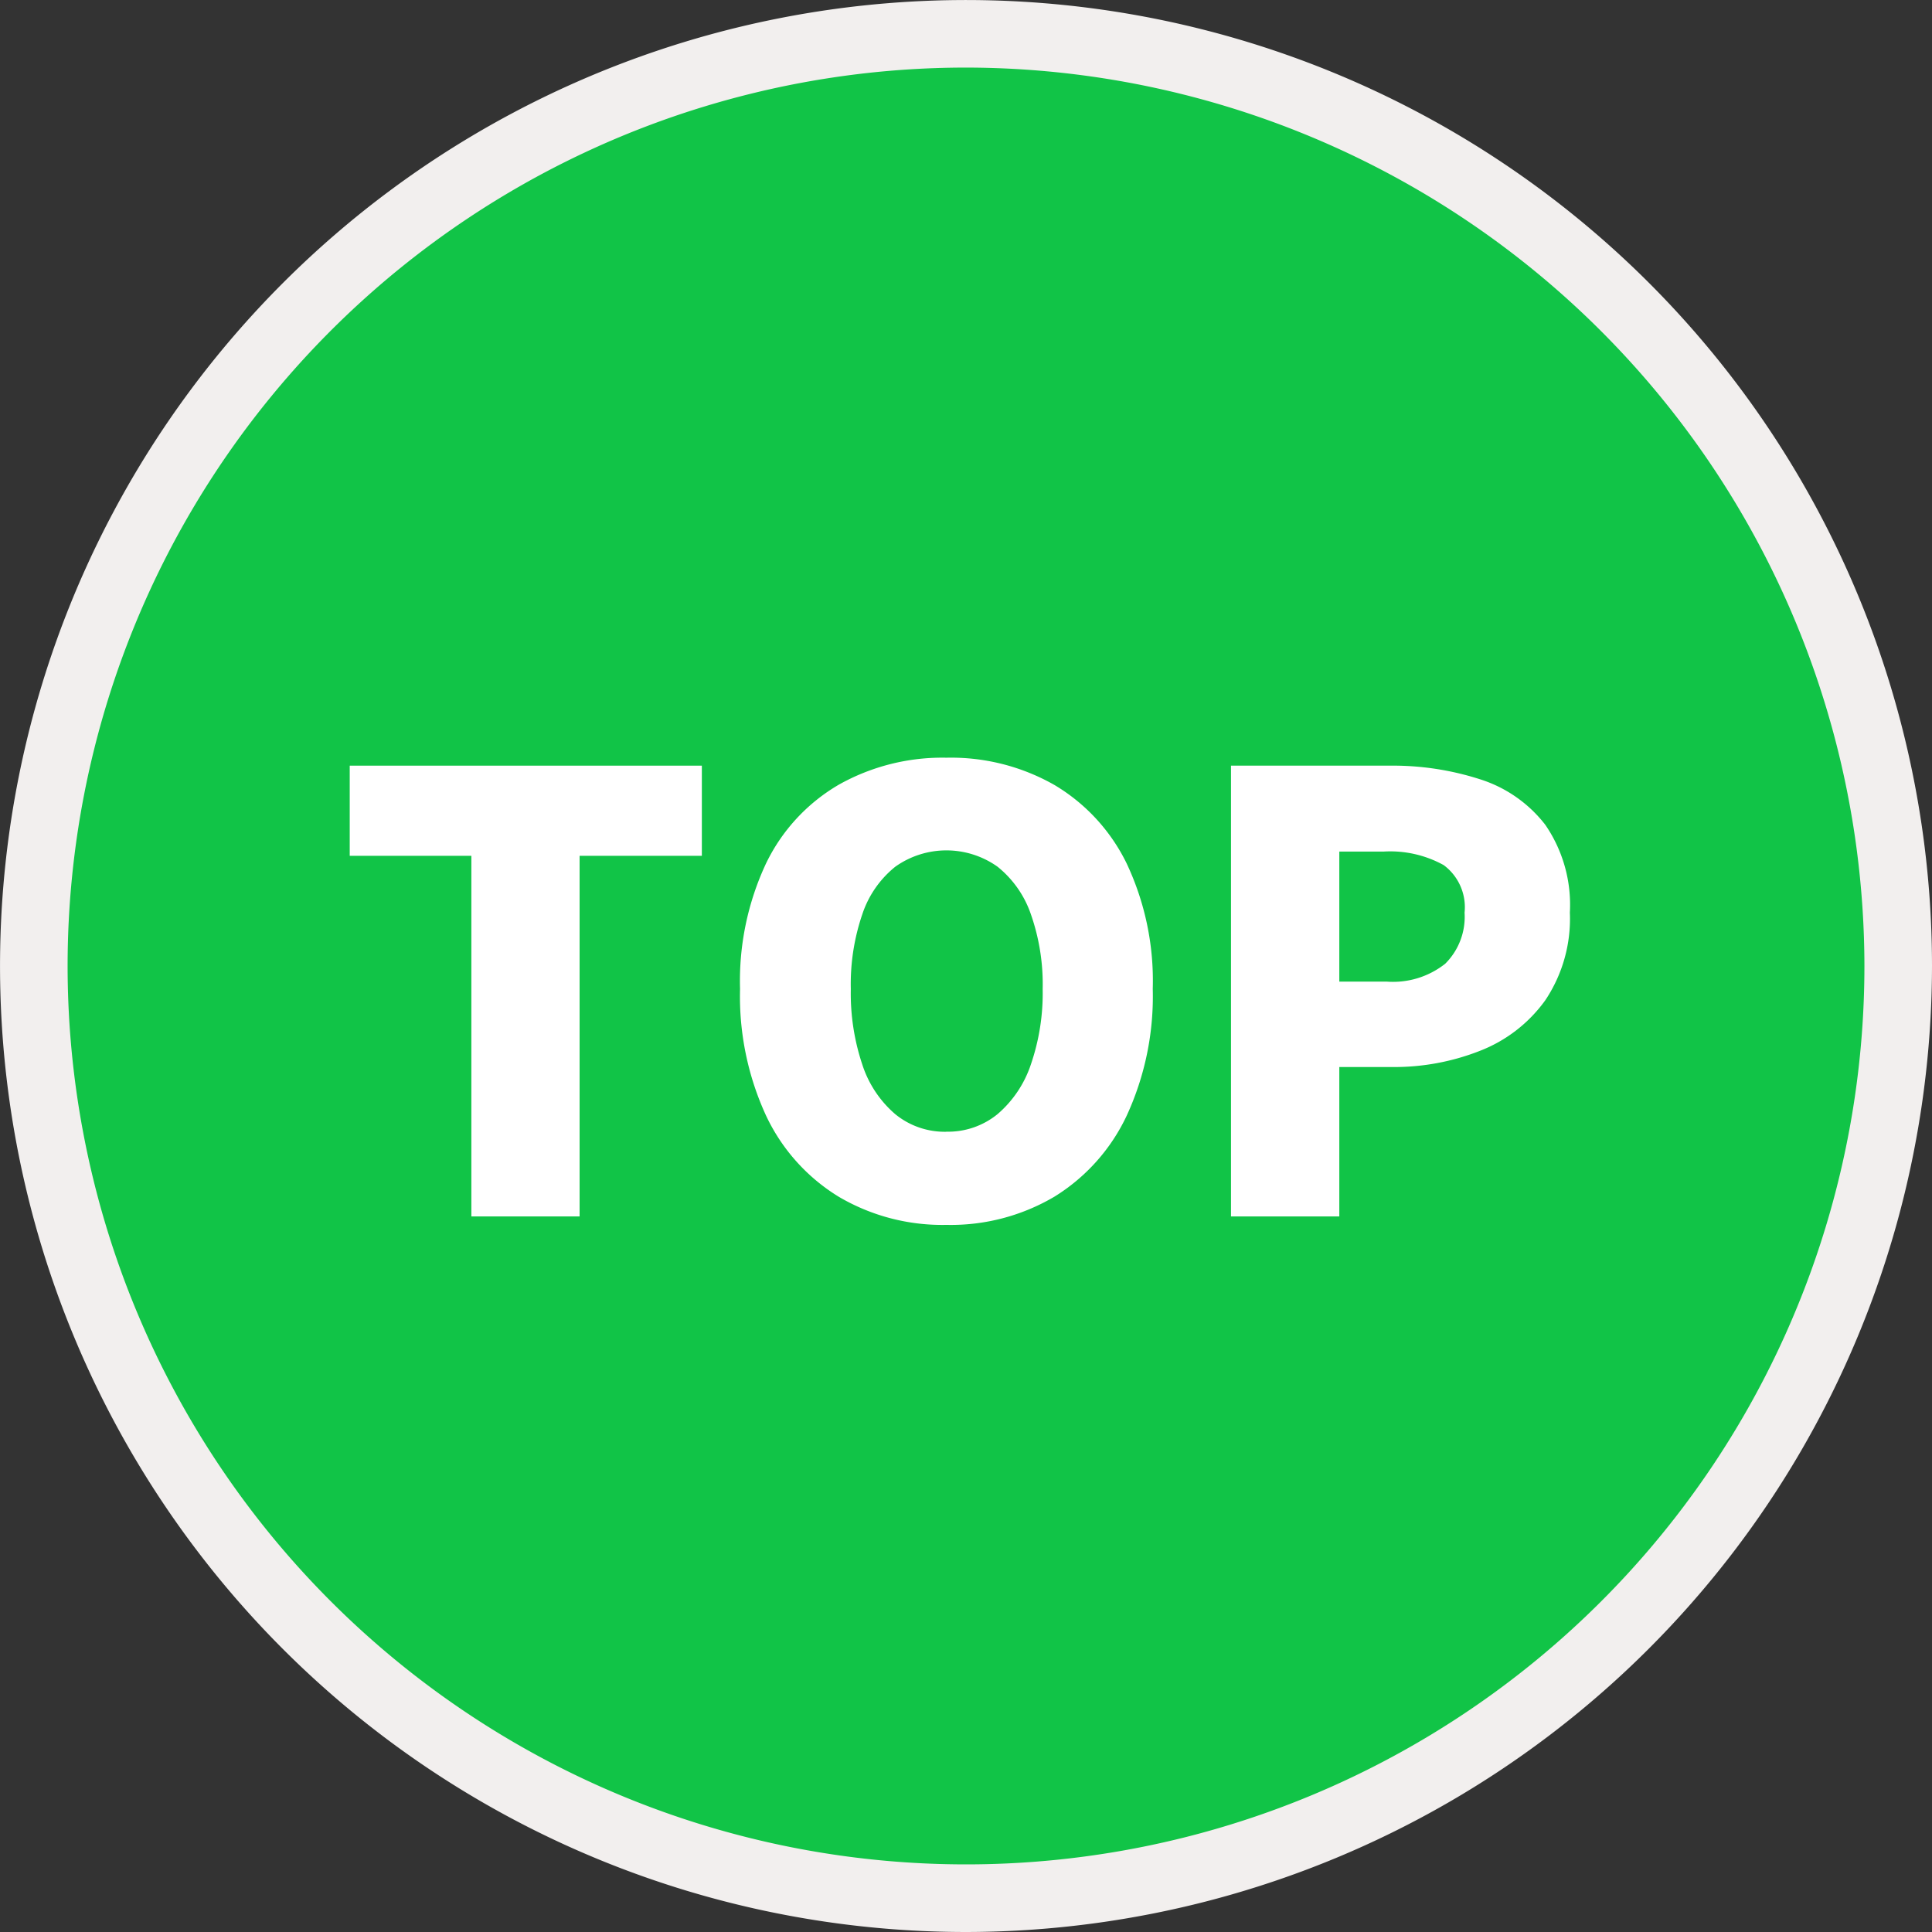
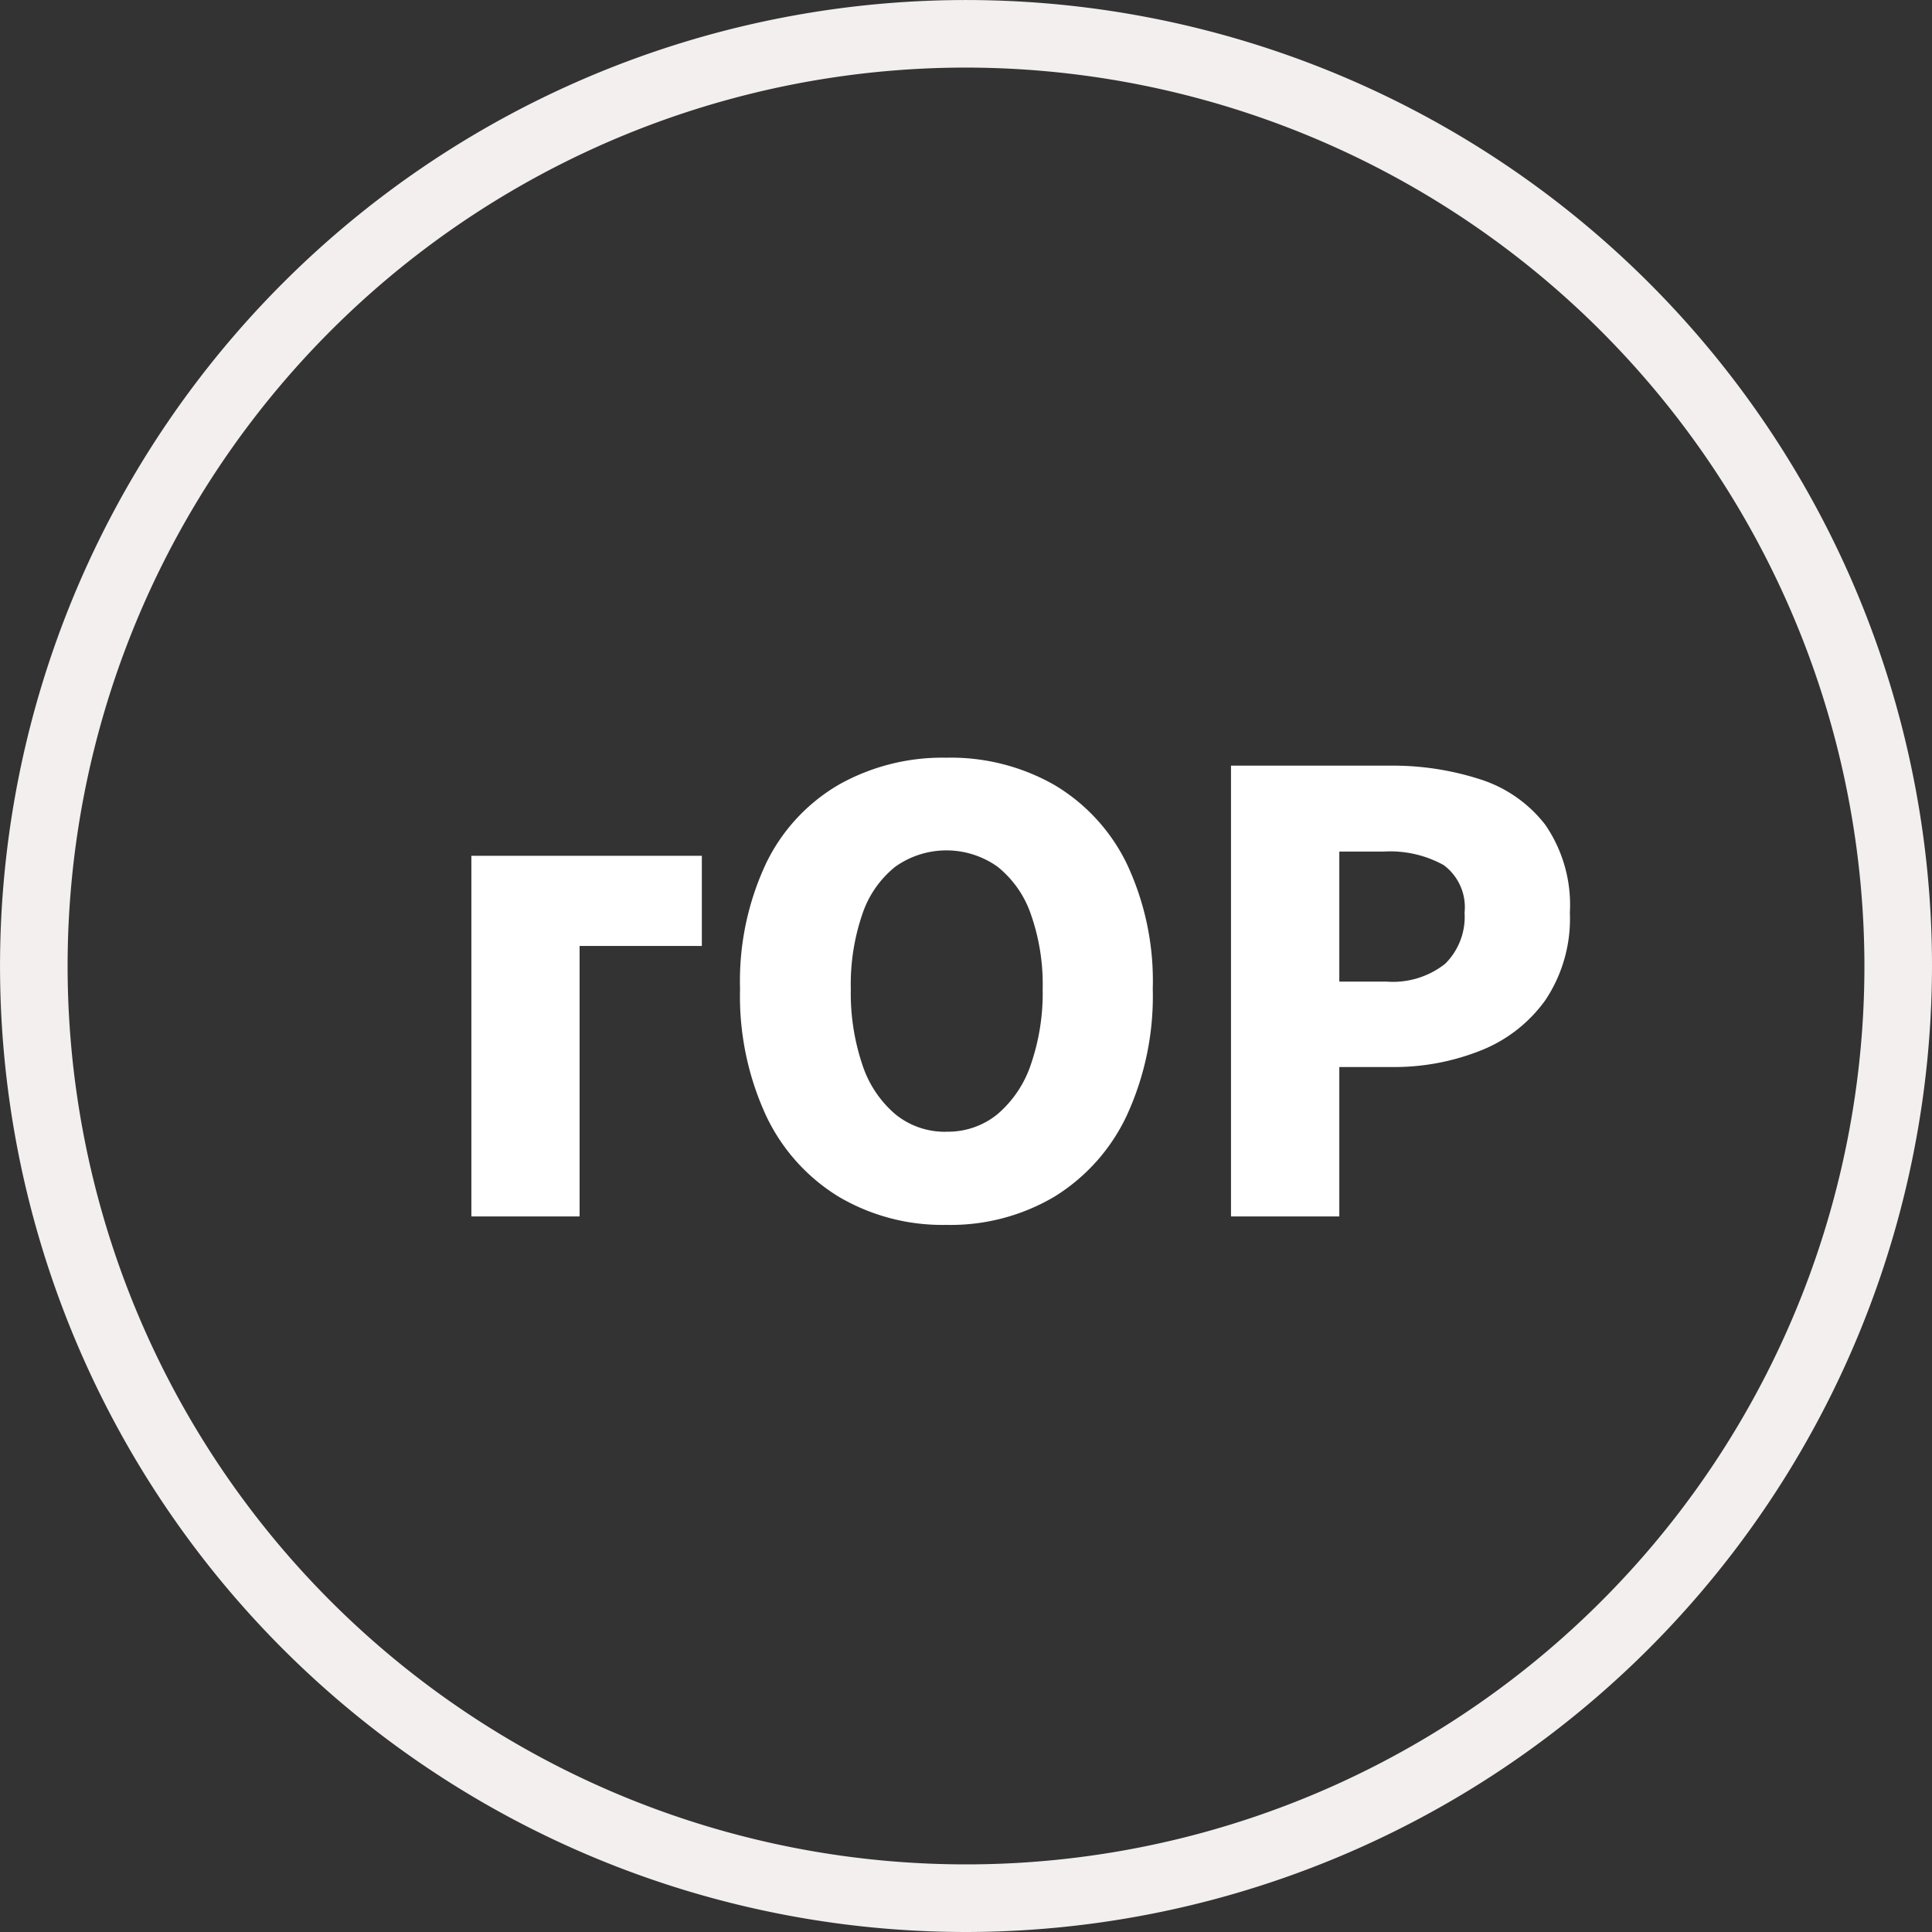
<svg xmlns="http://www.w3.org/2000/svg" id="グループ_410" data-name="グループ 410" width="114.354" height="114.354" viewBox="0 0 114.354 114.354">
  <rect x="0" y="0" width="114.354" height="114.354" fill="#333333" stroke="none" />
  <defs>
    <clipPath id="clip-path">
      <rect id="長方形_268" data-name="長方形 268" width="114.354" height="114.354" transform="translate(0 0)" fill="none" />
    </clipPath>
  </defs>
  <g id="グループ_409" data-name="グループ 409" clip-path="url(#clip-path)">
-     <path id="パス_24740" data-name="パス 24740" d="M57.177,2h0A55.176,55.176,0,1,1,2,57.178,55.177,55.177,0,0,1,57.177,2" fill="#11c447" />
    <path id="パス_24741" data-name="パス 24741" d="M57.177,114.354a57.176,57.176,0,1,1,57.177-57.176,57.242,57.242,0,0,1-57.177,57.176M57.177,4a53.176,53.176,0,1,0,53.177,53.177A53.236,53.236,0,0,0,57.177,4" fill="#f2efee" />
-     <path id="パス_24742" data-name="パス 24742" d="M27.9,72V50.655H20.7V45.319H41.542v5.336H34.306V72Z" fill="#fff" />
+     <path id="パス_24742" data-name="パス 24742" d="M27.9,72V50.655H20.7H41.542v5.336H34.306V72Z" fill="#fff" />
    <path id="パス_24743" data-name="パス 24743" d="M56.018,72.5a12.08,12.08,0,0,1-6.375-1.666,11.222,11.222,0,0,1-4.3-4.8,16.858,16.858,0,0,1-1.54-7.5,16.4,16.4,0,0,1,1.54-7.432,10.843,10.843,0,0,1,4.3-4.654,12.5,12.5,0,0,1,6.375-1.6,12.371,12.371,0,0,1,6.393,1.614,11.015,11.015,0,0,1,4.28,4.656,16.275,16.275,0,0,1,1.54,7.412,16.858,16.858,0,0,1-1.54,7.5,11.261,11.261,0,0,1-4.28,4.8A12.057,12.057,0,0,1,56.018,72.5m0-5.516a4.629,4.629,0,0,0,3.026-1.039,6.637,6.637,0,0,0,1.971-2.936,12.975,12.975,0,0,0,.7-4.478,12.512,12.512,0,0,0-.7-4.422A6.167,6.167,0,0,0,59.044,51.3a5.222,5.222,0,0,0-6.052,0,6.044,6.044,0,0,0-1.952,2.813,12.788,12.788,0,0,0-.681,4.422,13.262,13.262,0,0,0,.681,4.478,6.5,6.5,0,0,0,1.952,2.936,4.629,4.629,0,0,0,3.026,1.039" fill="#fff" />
    <path id="パス_24744" data-name="パス 24744" d="M72.862,72V45.319h9.384a16.839,16.839,0,0,1,5.354.805,7.875,7.875,0,0,1,3.868,2.7,8.358,8.358,0,0,1,1.451,5.193A8.672,8.672,0,0,1,91.468,59.2a8.584,8.584,0,0,1-3.85,2.99,13.86,13.86,0,0,1-5.229.967H79.273V72Zm6.411-13.9h2.793a4.979,4.979,0,0,0,3.475-1.057,3.911,3.911,0,0,0,1.146-3.025,3.1,3.1,0,0,0-1.236-2.813,6.541,6.541,0,0,0-3.564-.8H79.273Z" fill="#fff" />
  </g>
</svg>